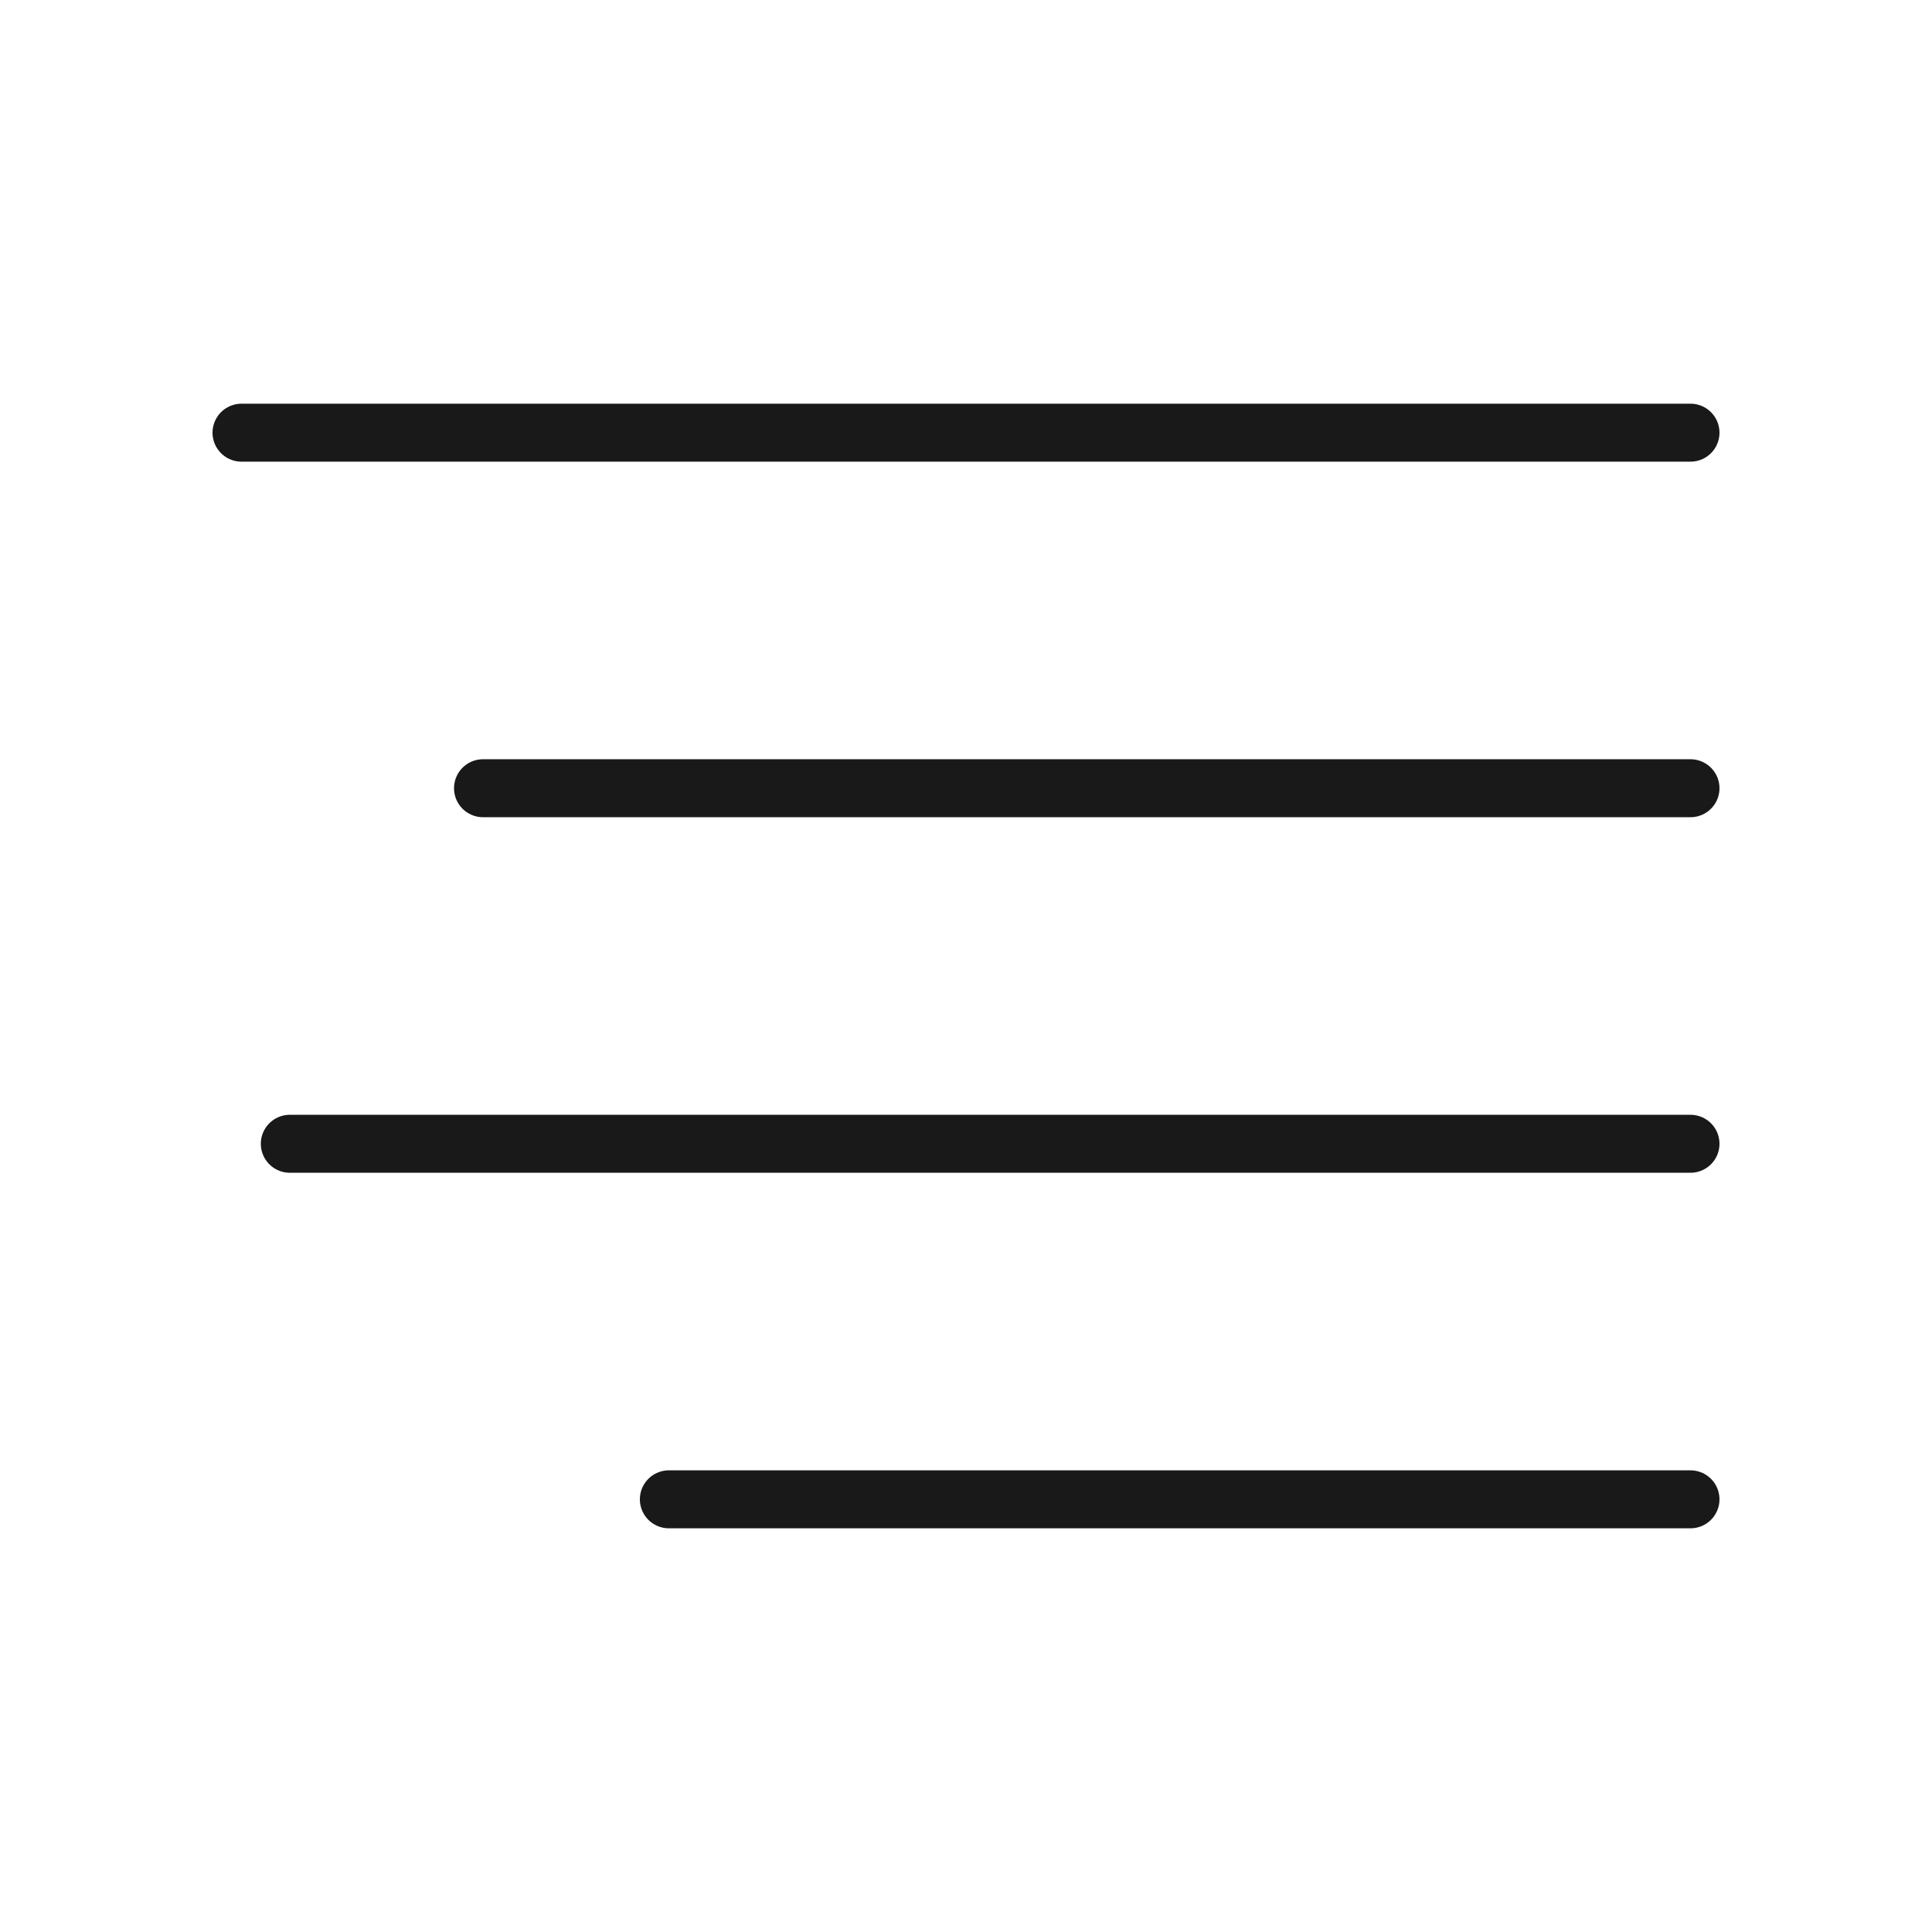
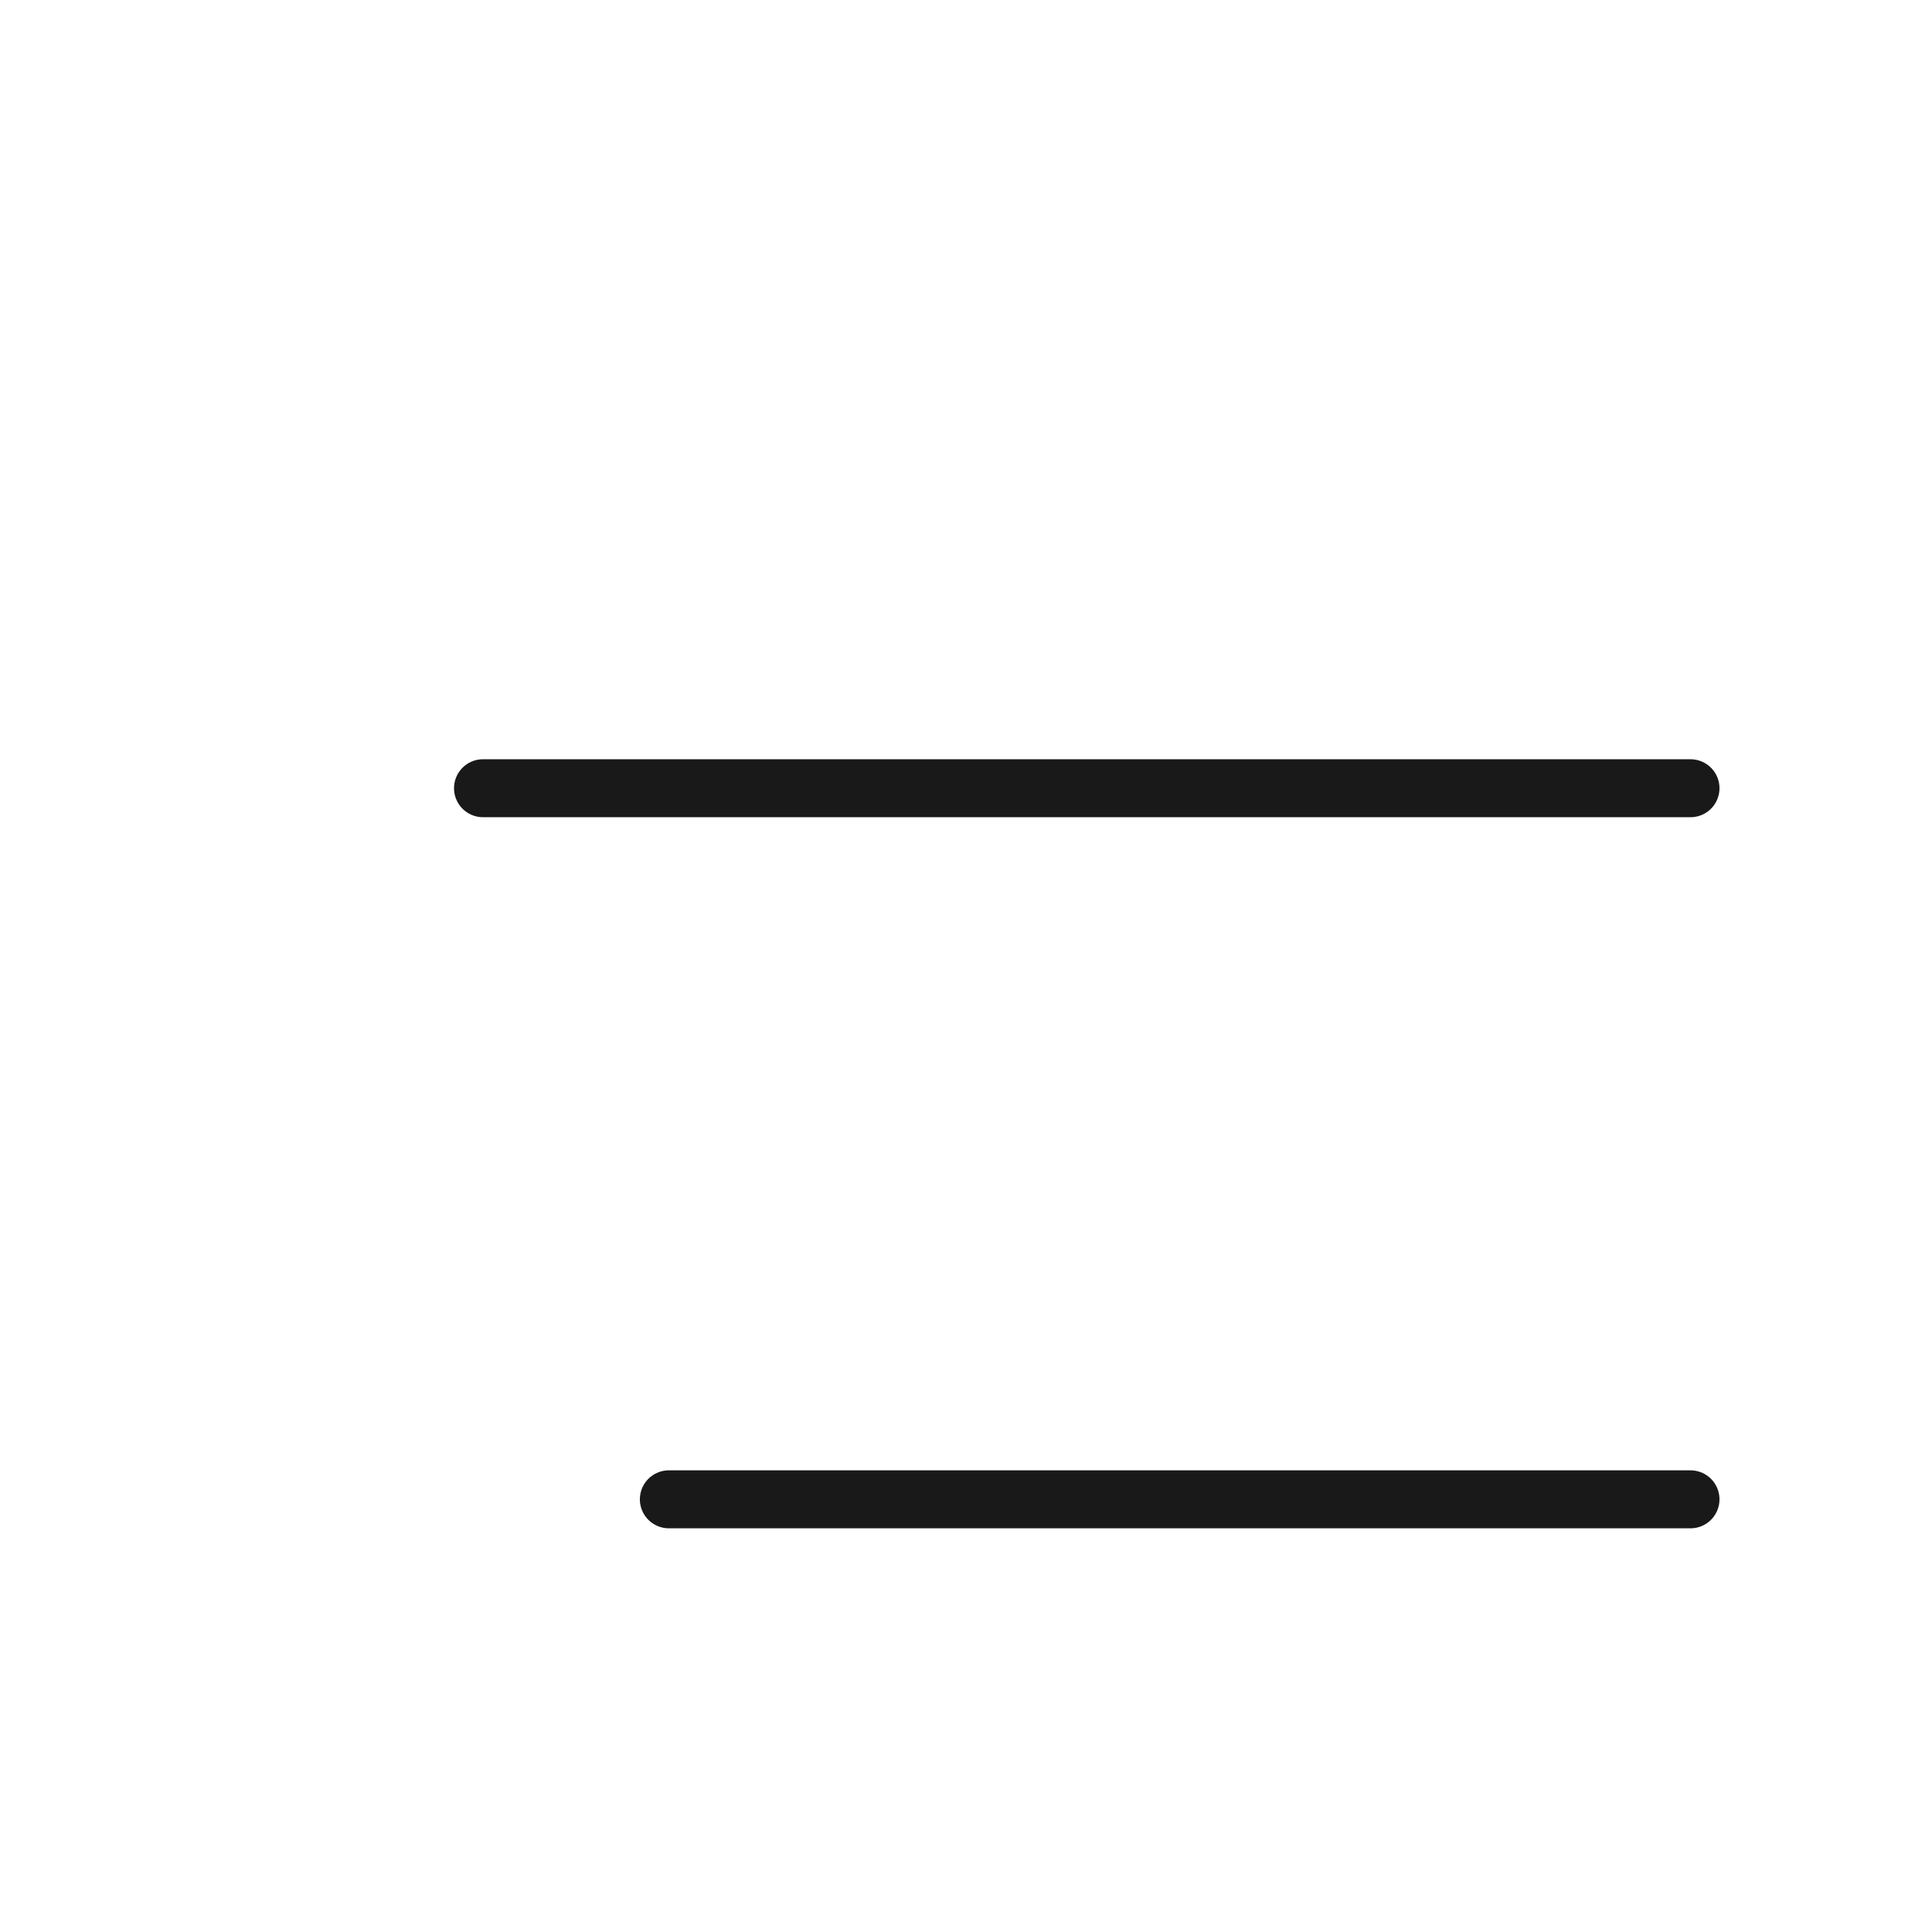
<svg xmlns="http://www.w3.org/2000/svg" viewBox="0 0 400 400">
  <g id="line_3" data-name="line 3">
-     <line x1="60" y1="236.806" x2="350" y2="236.806" fill="none" stroke="#191919" stroke-linecap="round" stroke-linejoin="round" stroke-width="12" />
-   </g>
+     </g>
  <g id="line_2" data-name="line 2">
    <line x1="100" y1="163.194" x2="350" y2="163.194" fill="none" stroke="#191919" stroke-linecap="round" stroke-linejoin="round" stroke-width="12" />
  </g>
  <g id="line_1" data-name="line 1">
-     <line x1="50" y1="89.582" x2="350" y2="89.582" fill="none" stroke="#191919" stroke-linecap="round" stroke-linejoin="round" stroke-width="12" />
-   </g>
+     </g>
  <g id="line_4" data-name="line 4">
    <line x1="138.478" y1="310.418" x2="350" y2="310.418" fill="none" stroke="#191919" stroke-linecap="round" stroke-linejoin="round" stroke-width="12" />
  </g>
</svg>